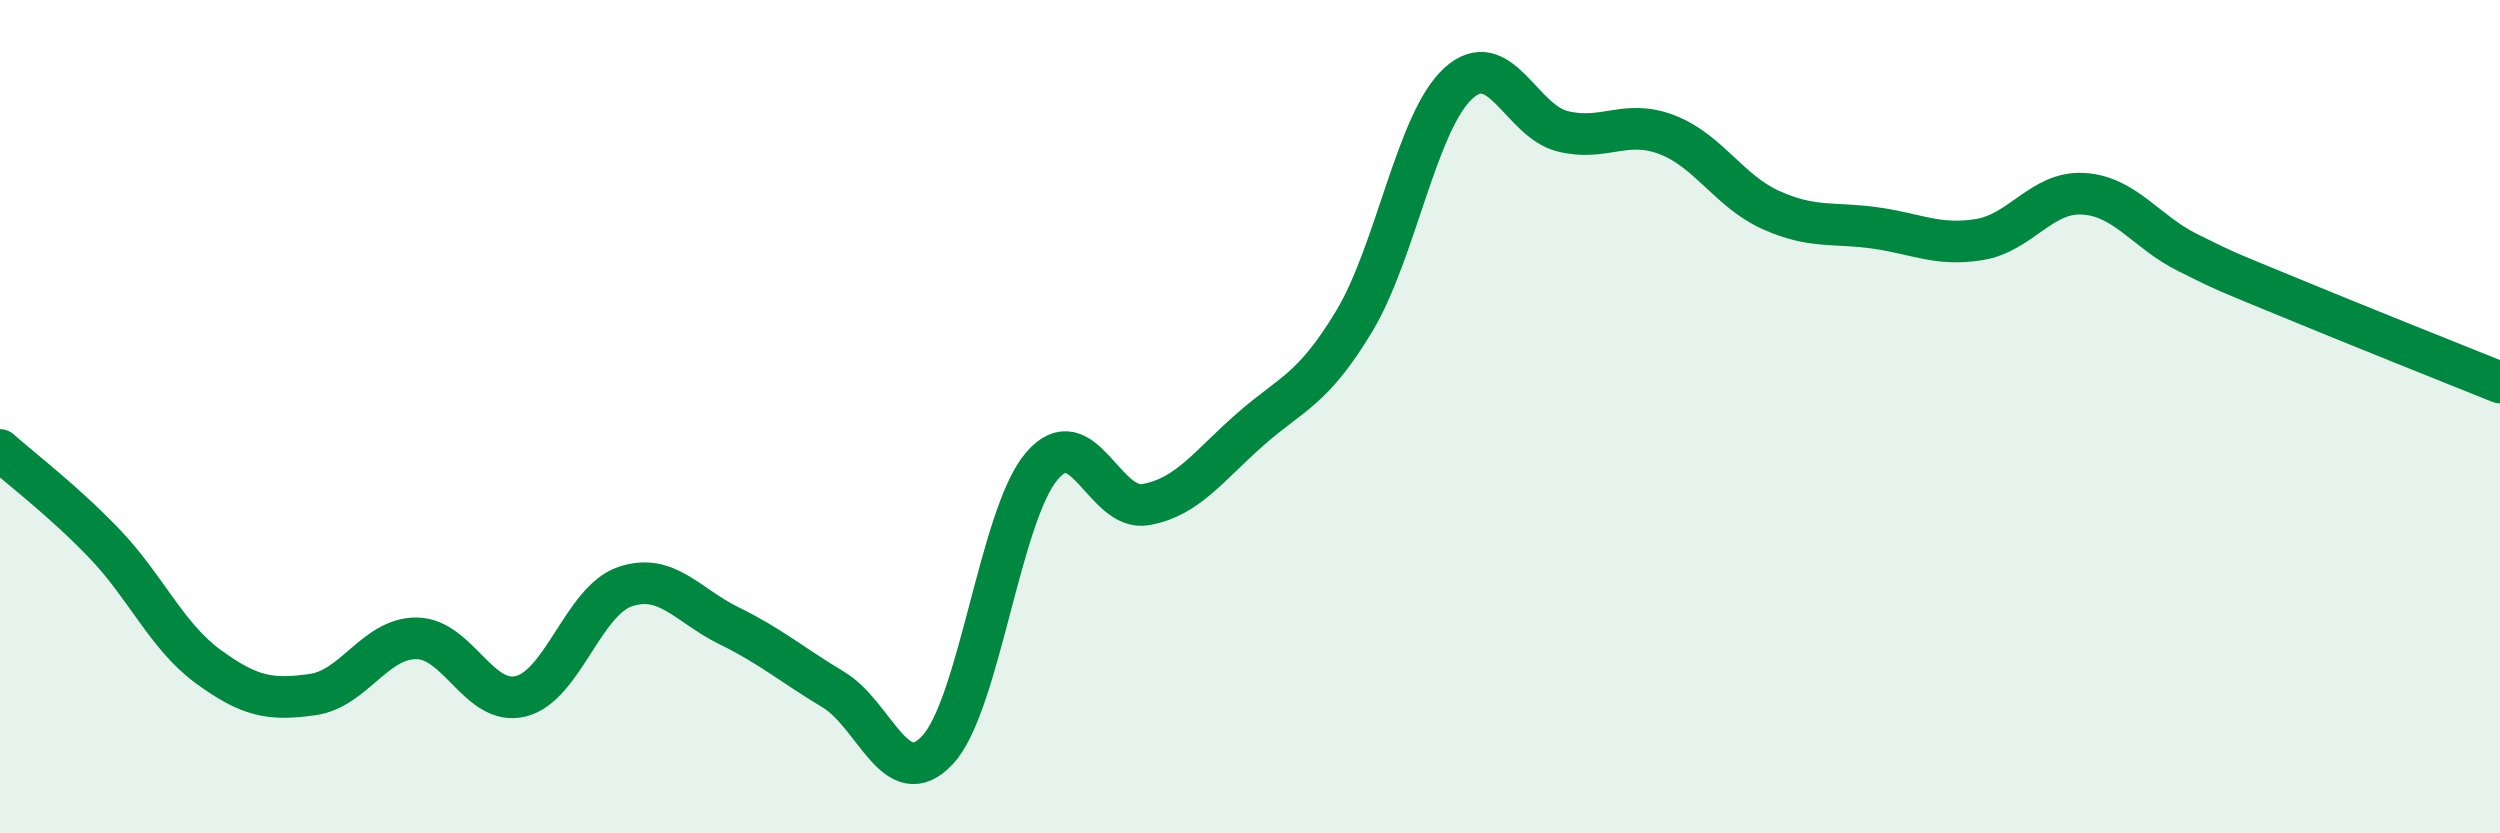
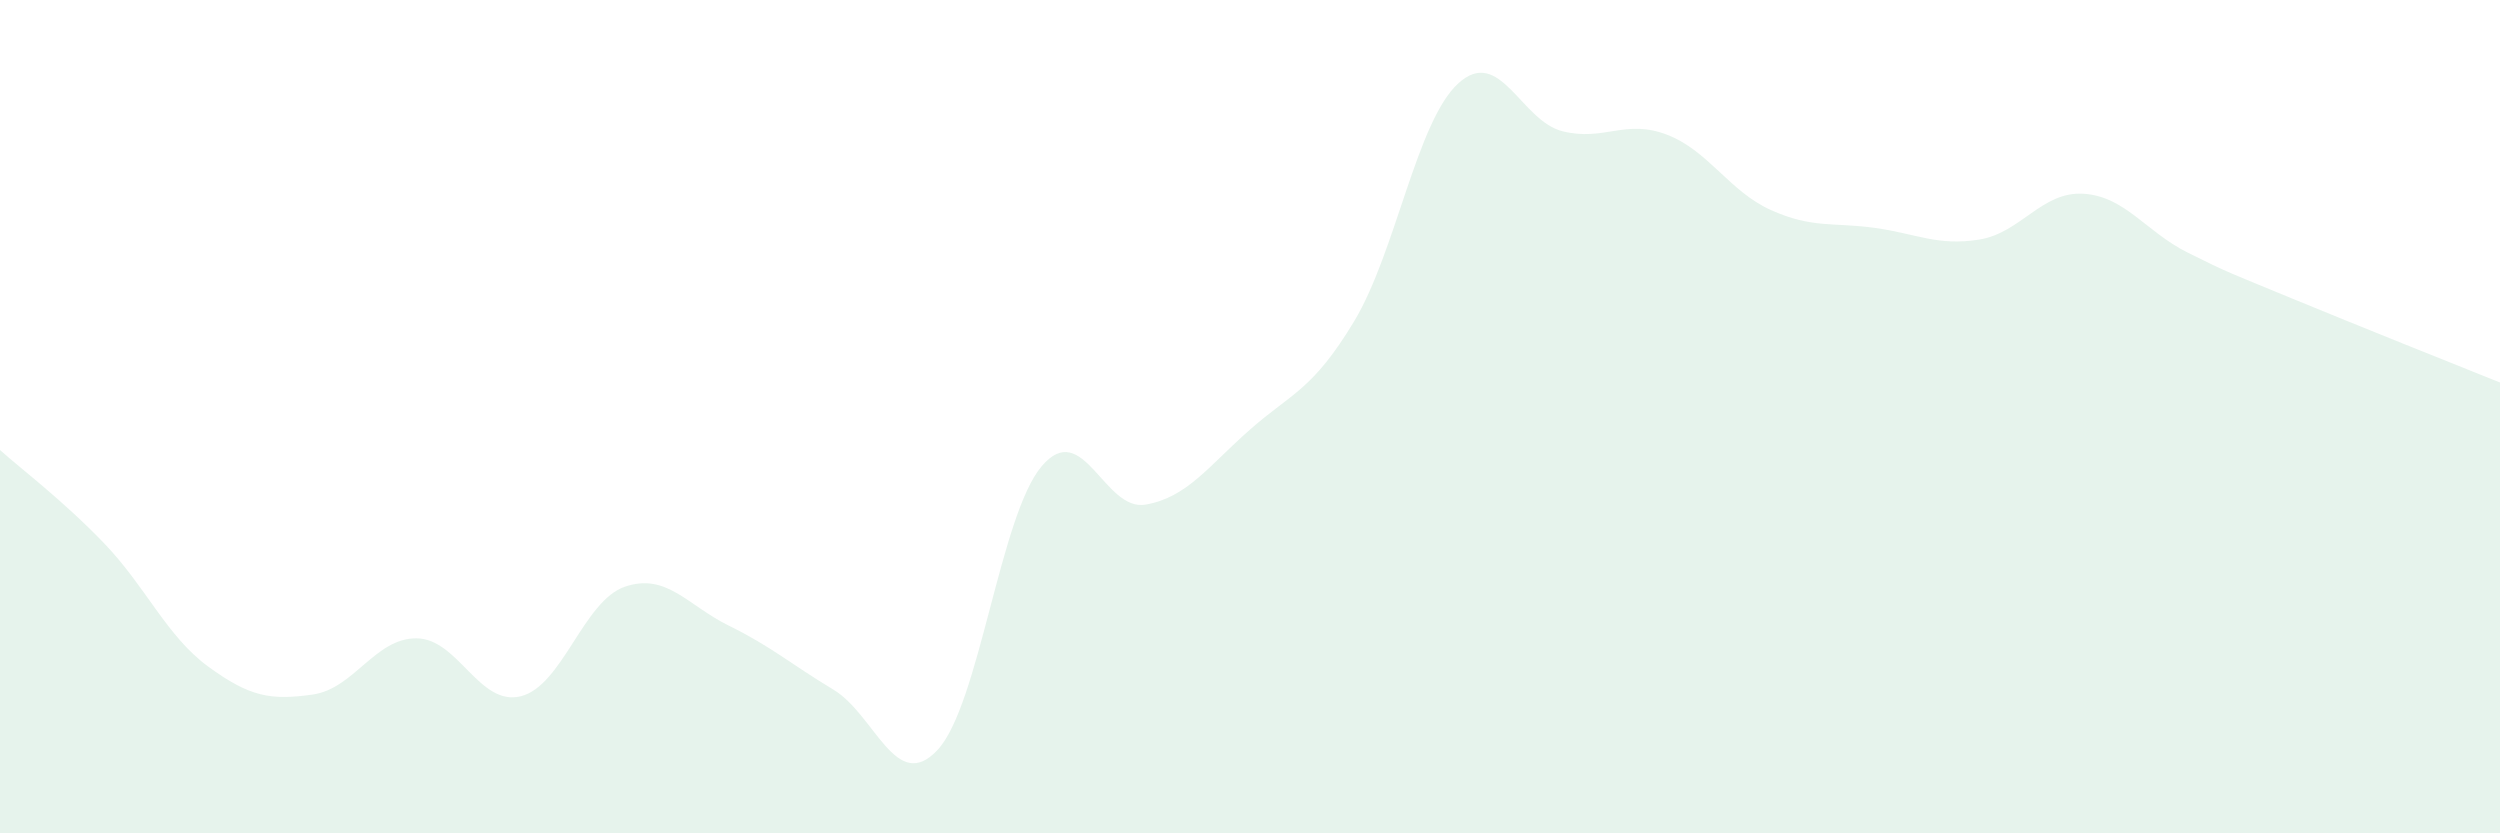
<svg xmlns="http://www.w3.org/2000/svg" width="60" height="20" viewBox="0 0 60 20">
  <path d="M 0,10.8 C 0.5,11.25 1.5,12 2.5,13.04 C 3.5,14.08 4,15.27 5,16 C 6,16.73 6.5,16.81 7.5,16.67 C 8.5,16.53 9,15.31 10,15.32 C 11,15.33 11.5,16.96 12.5,16.71 C 13.5,16.46 14,14.42 15,14.08 C 16,13.74 16.5,14.53 17.5,15.02 C 18.5,15.51 19,15.95 20,16.55 C 21,17.15 21.5,19.07 22.5,18 C 23.5,16.93 24,12.37 25,11.19 C 26,10.01 26.5,12.29 27.5,12.11 C 28.5,11.93 29,11.19 30,10.31 C 31,9.43 31.5,9.37 32.5,7.71 C 33.5,6.05 34,2.91 35,2 C 36,1.09 36.5,2.9 37.5,3.15 C 38.5,3.4 39,2.85 40,3.23 C 41,3.61 41.5,4.59 42.5,5.04 C 43.5,5.49 44,5.33 45,5.47 C 46,5.61 46.5,5.91 47.5,5.75 C 48.5,5.59 49,4.59 50,4.65 C 51,4.71 51.5,5.56 52.5,6.06 C 53.5,6.56 53.5,6.54 55,7.16 C 56.5,7.78 59,8.78 60,9.18L60 20L0 20Z" fill="#008740" opacity="0.1" stroke-linecap="round" stroke-linejoin="round" />
-   <path d="M 0,10.8 C 0.5,11.25 1.5,12 2.5,13.04 C 3.5,14.08 4,15.27 5,16 C 6,16.73 6.5,16.81 7.5,16.67 C 8.5,16.53 9,15.31 10,15.32 C 11,15.33 11.5,16.96 12.5,16.71 C 13.5,16.46 14,14.42 15,14.08 C 16,13.74 16.5,14.53 17.5,15.02 C 18.5,15.51 19,15.95 20,16.55 C 21,17.15 21.5,19.07 22.5,18 C 23.5,16.93 24,12.37 25,11.19 C 26,10.01 26.5,12.29 27.5,12.11 C 28.5,11.93 29,11.19 30,10.31 C 31,9.43 31.5,9.37 32.5,7.71 C 33.5,6.05 34,2.91 35,2 C 36,1.09 36.5,2.9 37.5,3.15 C 38.5,3.4 39,2.85 40,3.23 C 41,3.61 41.5,4.59 42.5,5.04 C 43.5,5.49 44,5.33 45,5.47 C 46,5.61 46.5,5.91 47.5,5.75 C 48.5,5.59 49,4.59 50,4.65 C 51,4.71 51.5,5.56 52.5,6.06 C 53.5,6.56 53.5,6.54 55,7.16 C 56.5,7.78 59,8.78 60,9.18" stroke="#008740" stroke-width="1" fill="none" stroke-linecap="round" stroke-linejoin="round" />
</svg>